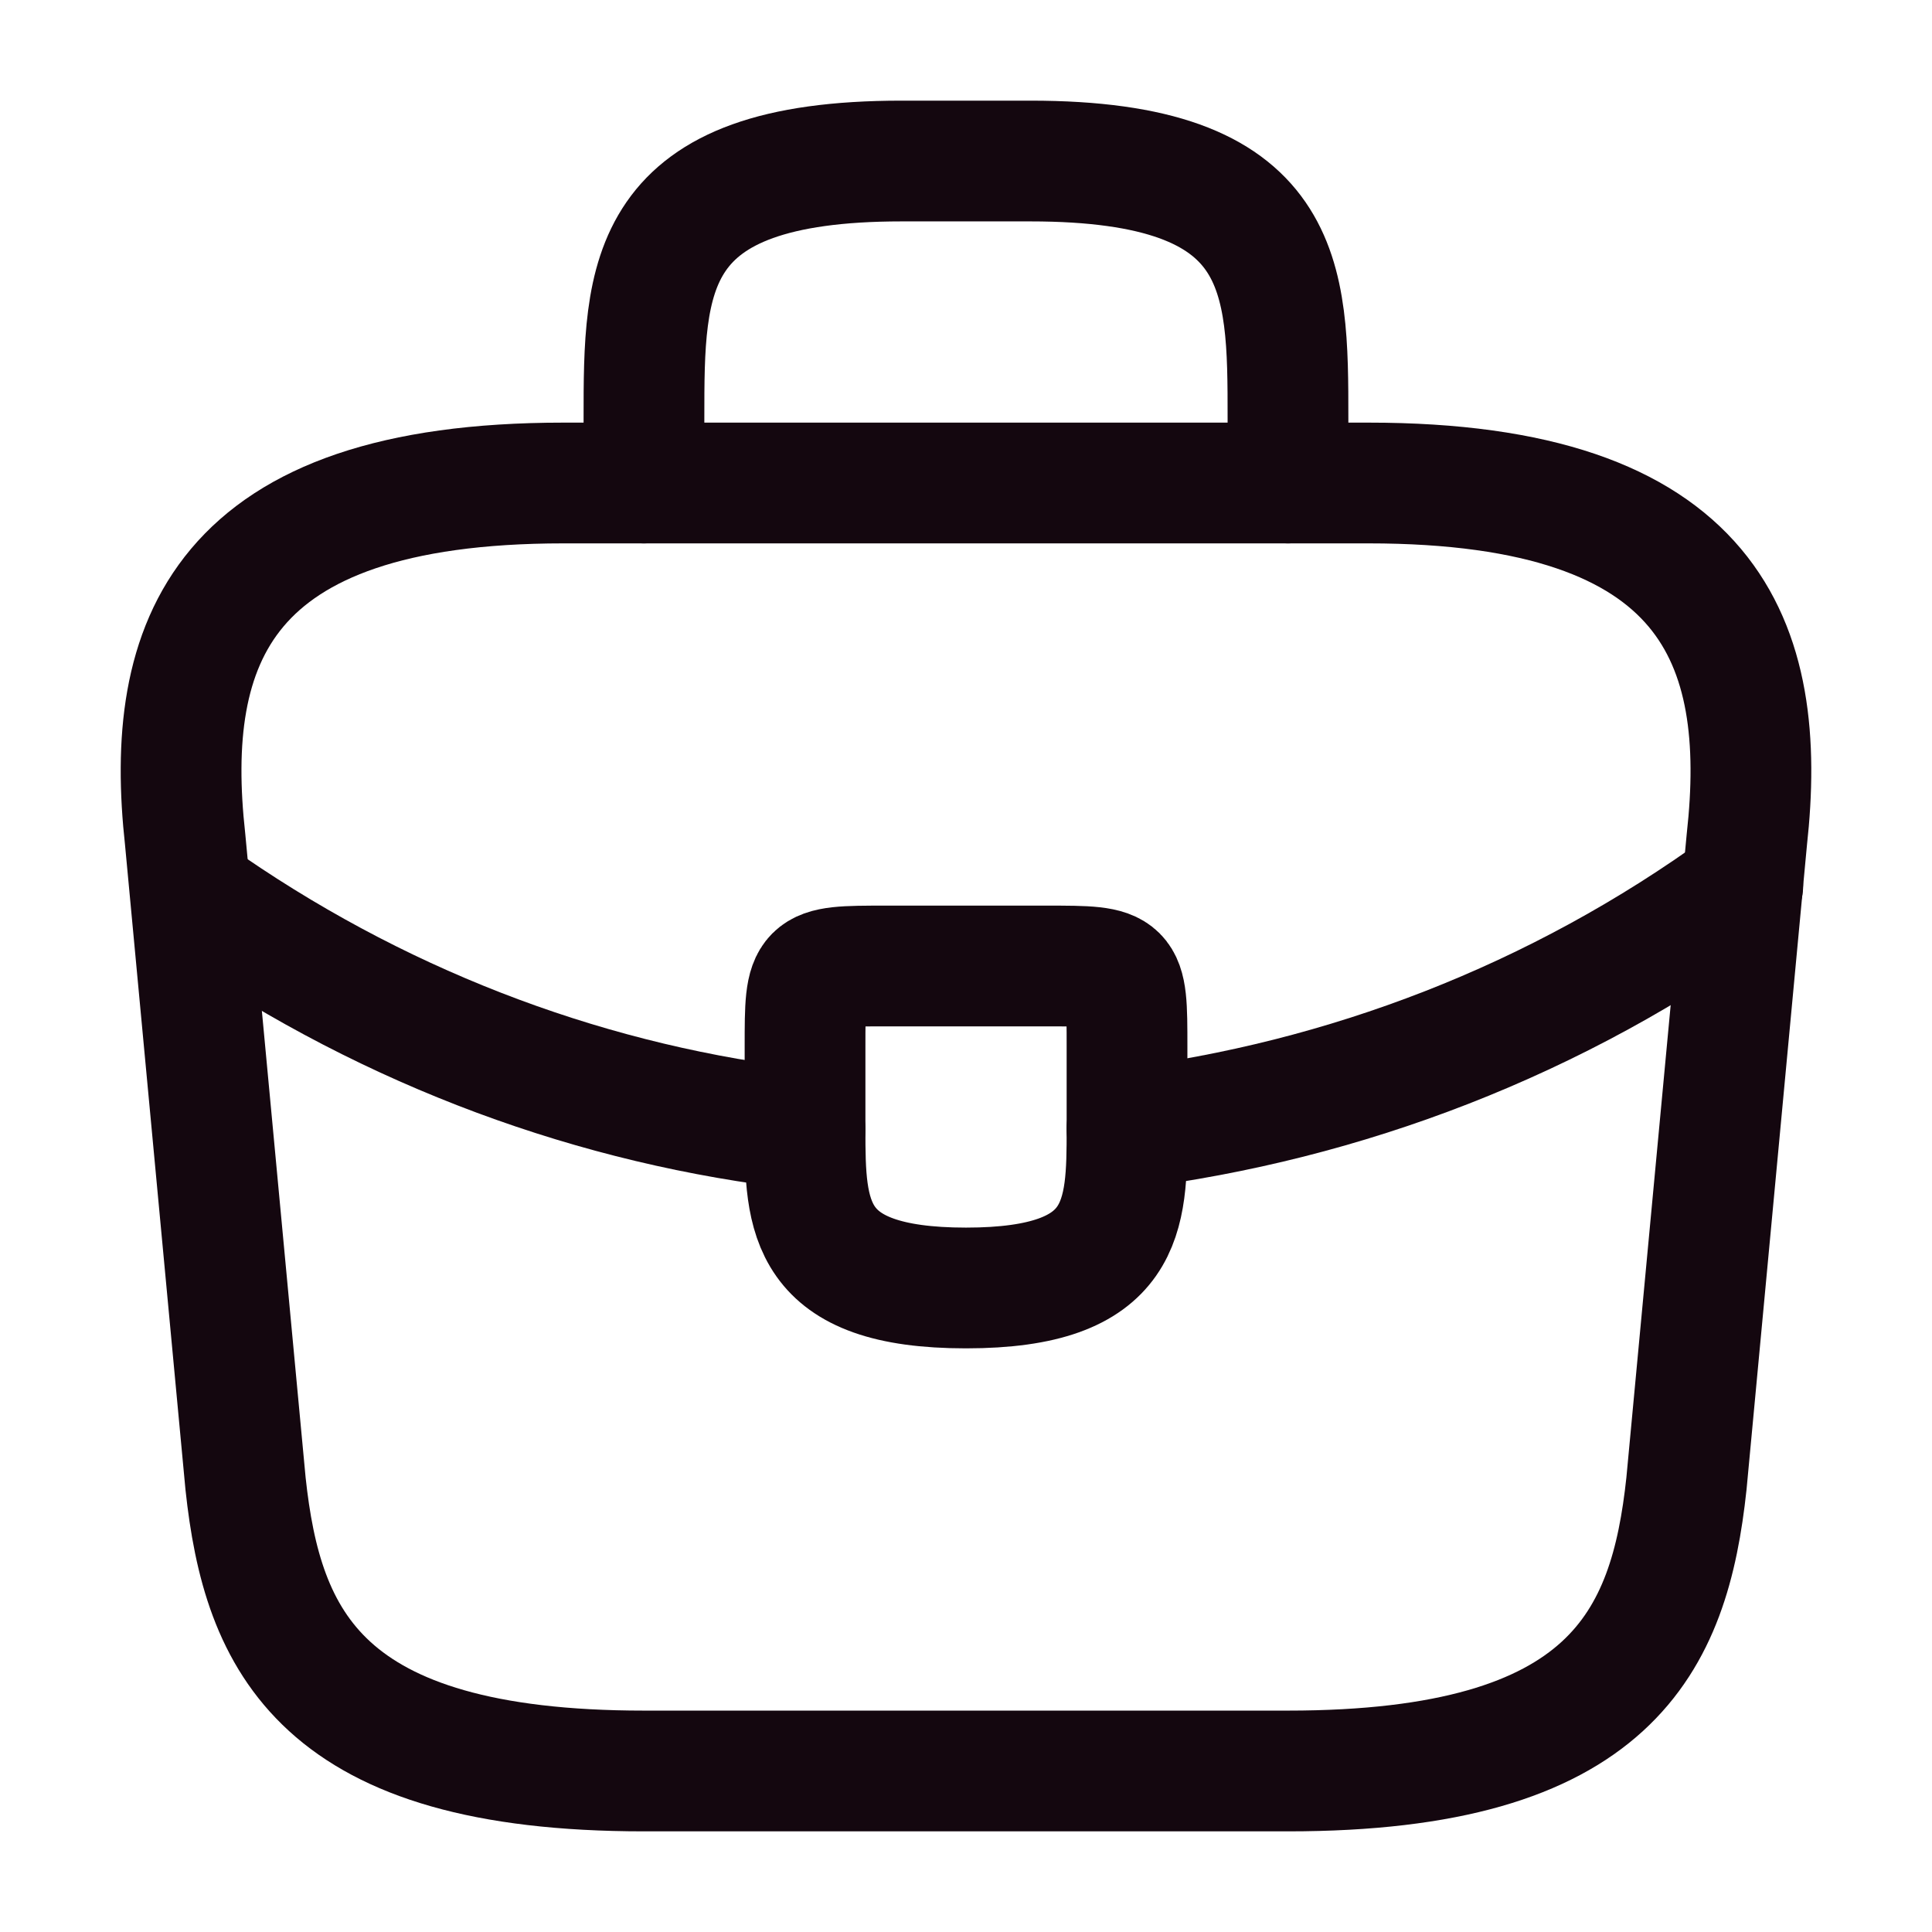
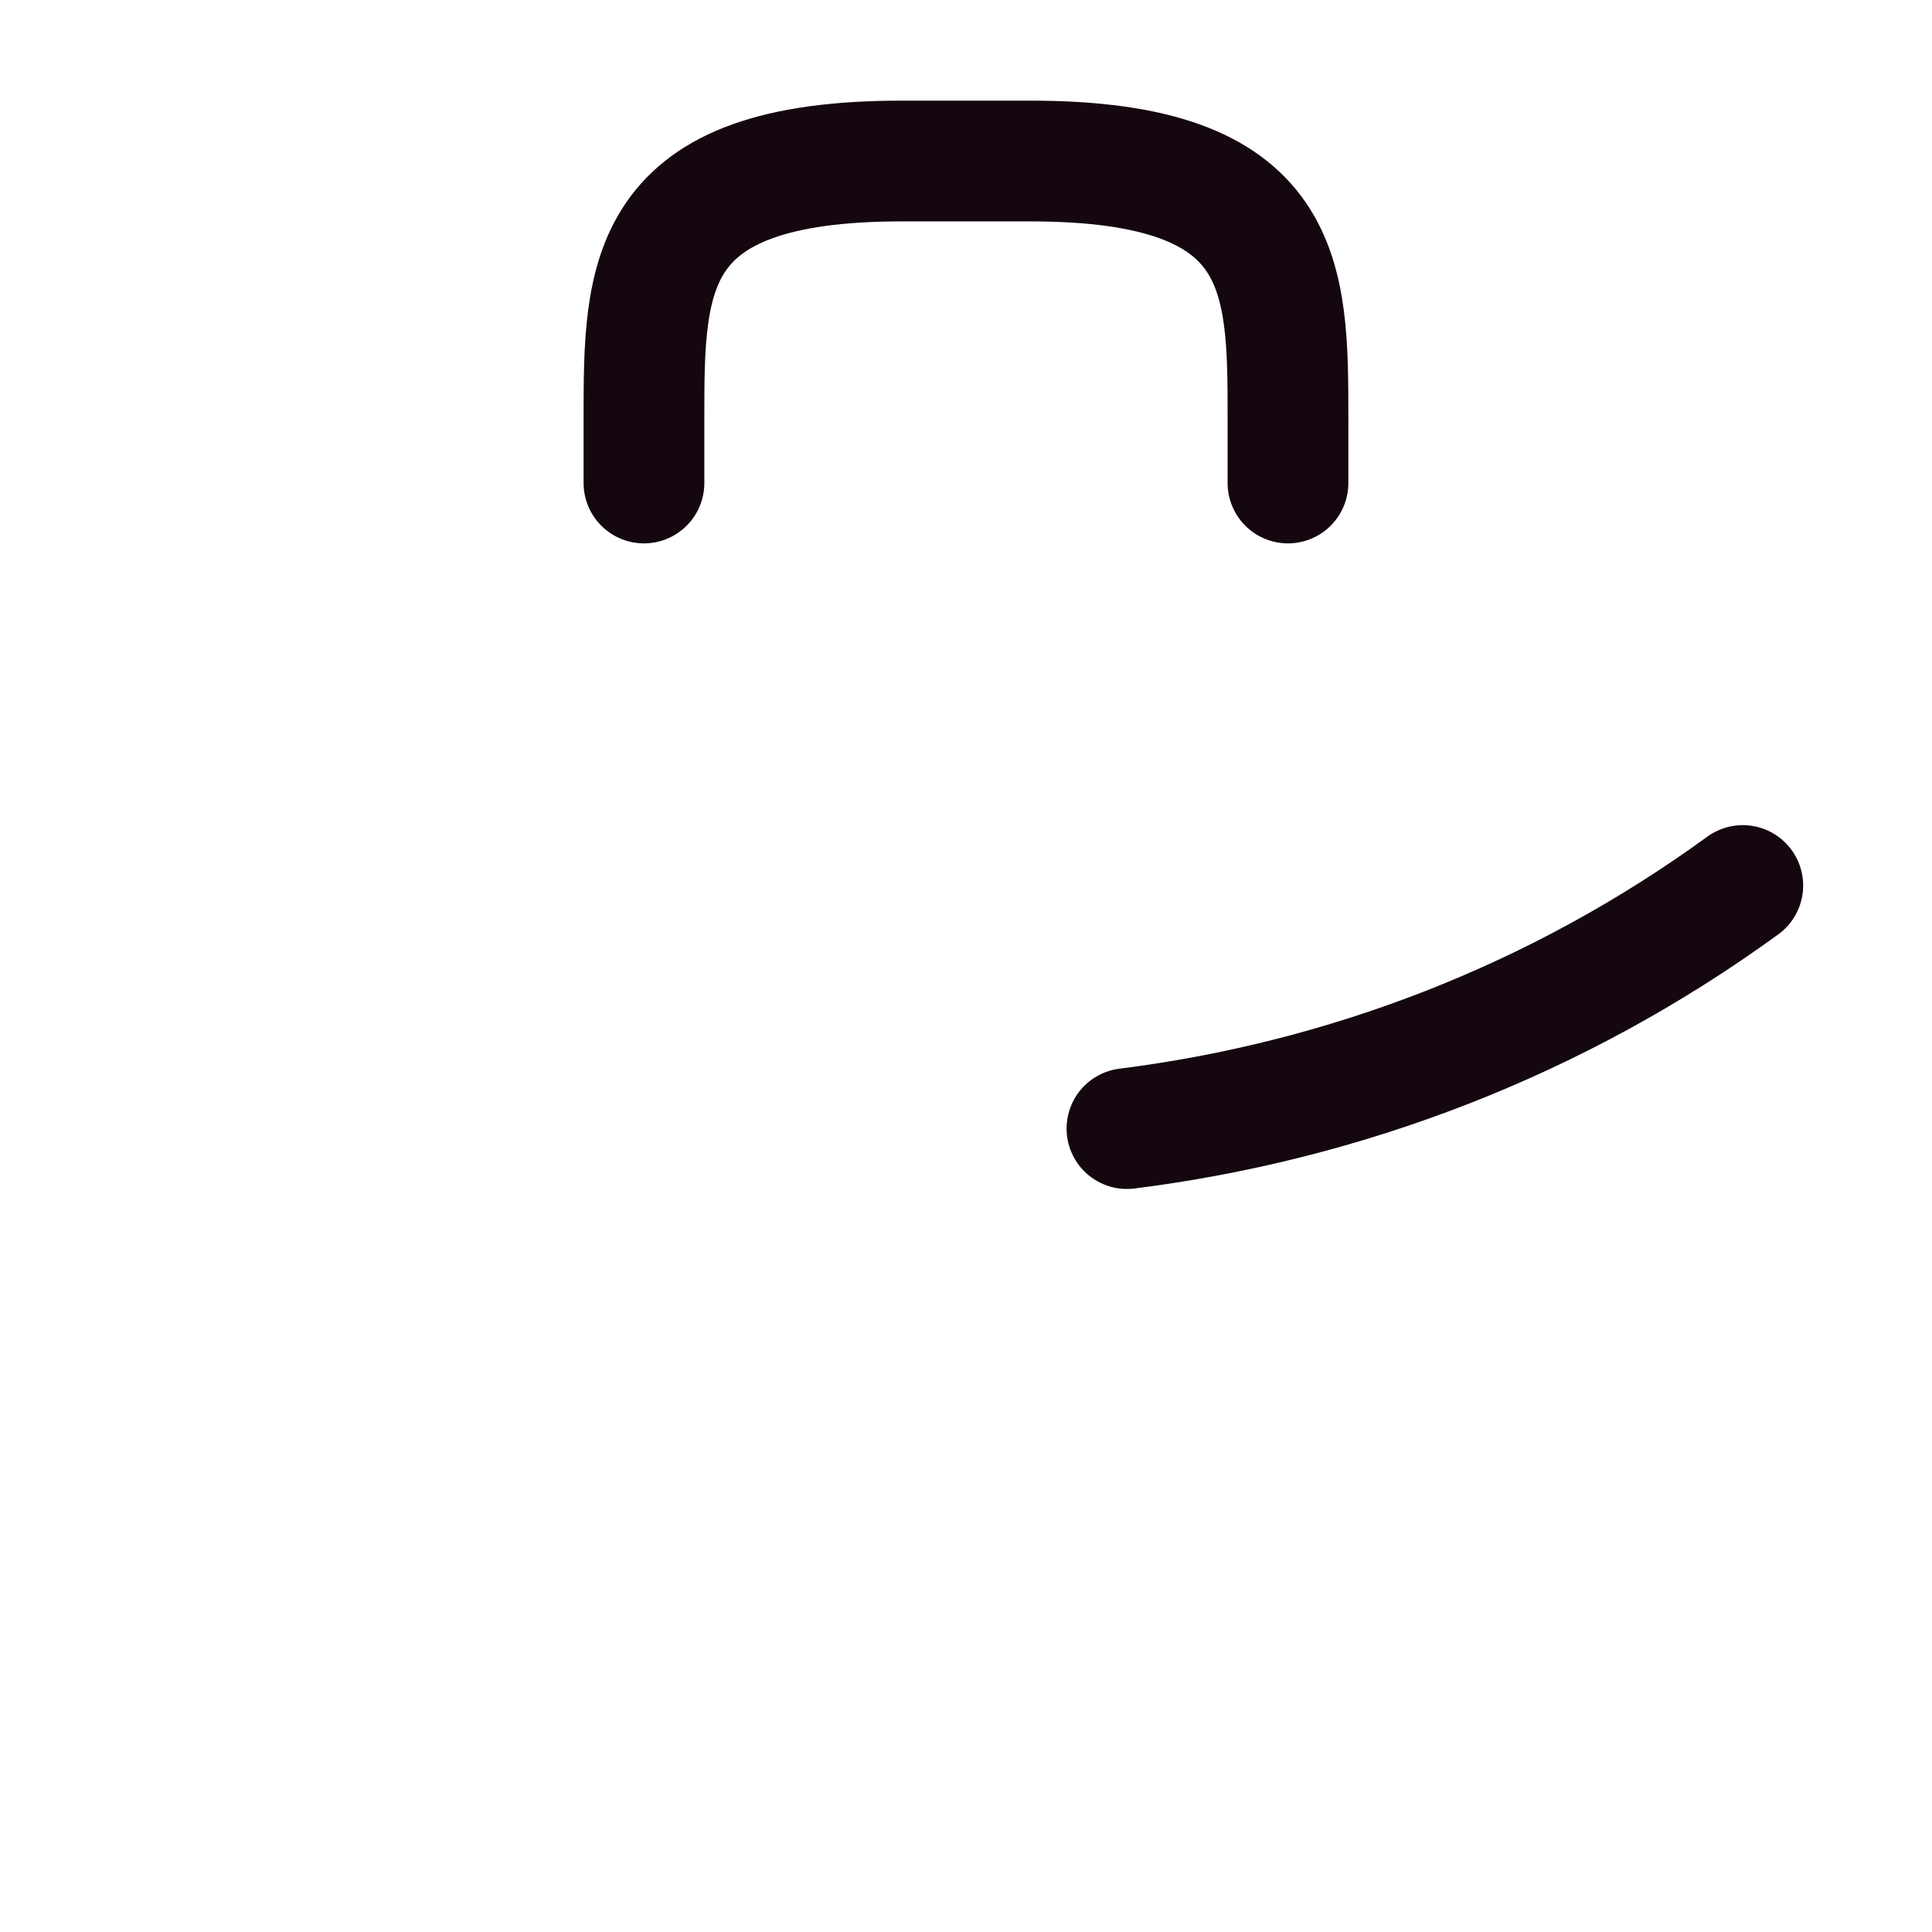
<svg xmlns="http://www.w3.org/2000/svg" width="32" height="32" viewBox="0 0 32 32" fill="none">
-   <path d="M10.667 29.333H21.333C26.693 29.333 27.653 27.187 27.933 24.573L28.933 13.907C29.293 10.653 28.36 8 22.667 8H9.333C3.64 8 2.707 10.653 3.067 13.907L4.067 24.573C4.347 27.187 5.307 29.333 10.667 29.333Z" stroke="#14070F" stroke-width="2" stroke-miterlimit="10" stroke-linecap="round" stroke-linejoin="round" />
  <path d="M10.666 8V6.933C10.666 4.573 10.666 2.667 14.933 2.667H17.067C21.333 2.667 21.333 4.573 21.333 6.933V8" stroke="#14070F" stroke-width="2" stroke-miterlimit="10" stroke-linecap="round" stroke-linejoin="round" />
-   <path d="M18.667 17.333V18.667C18.667 18.68 18.667 18.68 18.667 18.693C18.667 20.147 18.654 21.333 16 21.333C13.36 21.333 13.334 20.16 13.334 18.707V17.333C13.334 16 13.334 16 14.667 16H17.334C18.667 16 18.667 16 18.667 17.333Z" stroke="#14070F" stroke-width="2" stroke-miterlimit="10" stroke-linecap="round" stroke-linejoin="round" />
  <path d="M28.866 14.667C25.787 16.907 22.267 18.24 18.666 18.693" stroke="#14070F" stroke-width="2" stroke-miterlimit="10" stroke-linecap="round" stroke-linejoin="round" />
-   <path d="M3.493 15.027C6.493 17.08 9.88 18.32 13.333 18.707" stroke="#14070F" stroke-width="2" stroke-miterlimit="10" stroke-linecap="round" stroke-linejoin="round" />
</svg>